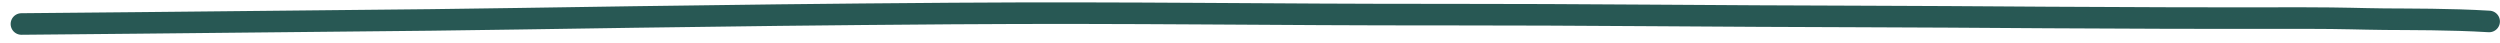
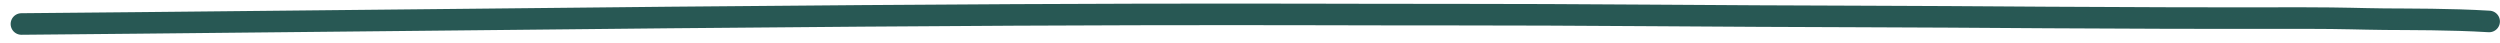
<svg xmlns="http://www.w3.org/2000/svg" width="232" height="4" viewBox="0 0 232 4" fill="none">
-   <path d="M1.987 2.227C2.71 2.221 17.545 2.09 40 1.85C49.093 1.753 65.017 1.417 88.382 1.254C105.318 1.135 117.733 1.375 134.316 1.358C145.857 1.346 160.468 1.508 172.685 1.529C183.124 1.547 194.81 1.714 213.749 1.676C217.831 1.682 218.916 1.756 221.283 1.779C223.65 1.801 227.266 1.769 230.993 1.991" stroke="#285854" stroke-width="2" stroke-linecap="round" />
+   <path d="M1.987 2.227C2.71 2.221 17.545 2.09 40 1.85C105.318 1.135 117.733 1.375 134.316 1.358C145.857 1.346 160.468 1.508 172.685 1.529C183.124 1.547 194.81 1.714 213.749 1.676C217.831 1.682 218.916 1.756 221.283 1.779C223.65 1.801 227.266 1.769 230.993 1.991" stroke="#285854" stroke-width="2" stroke-linecap="round" />
</svg>